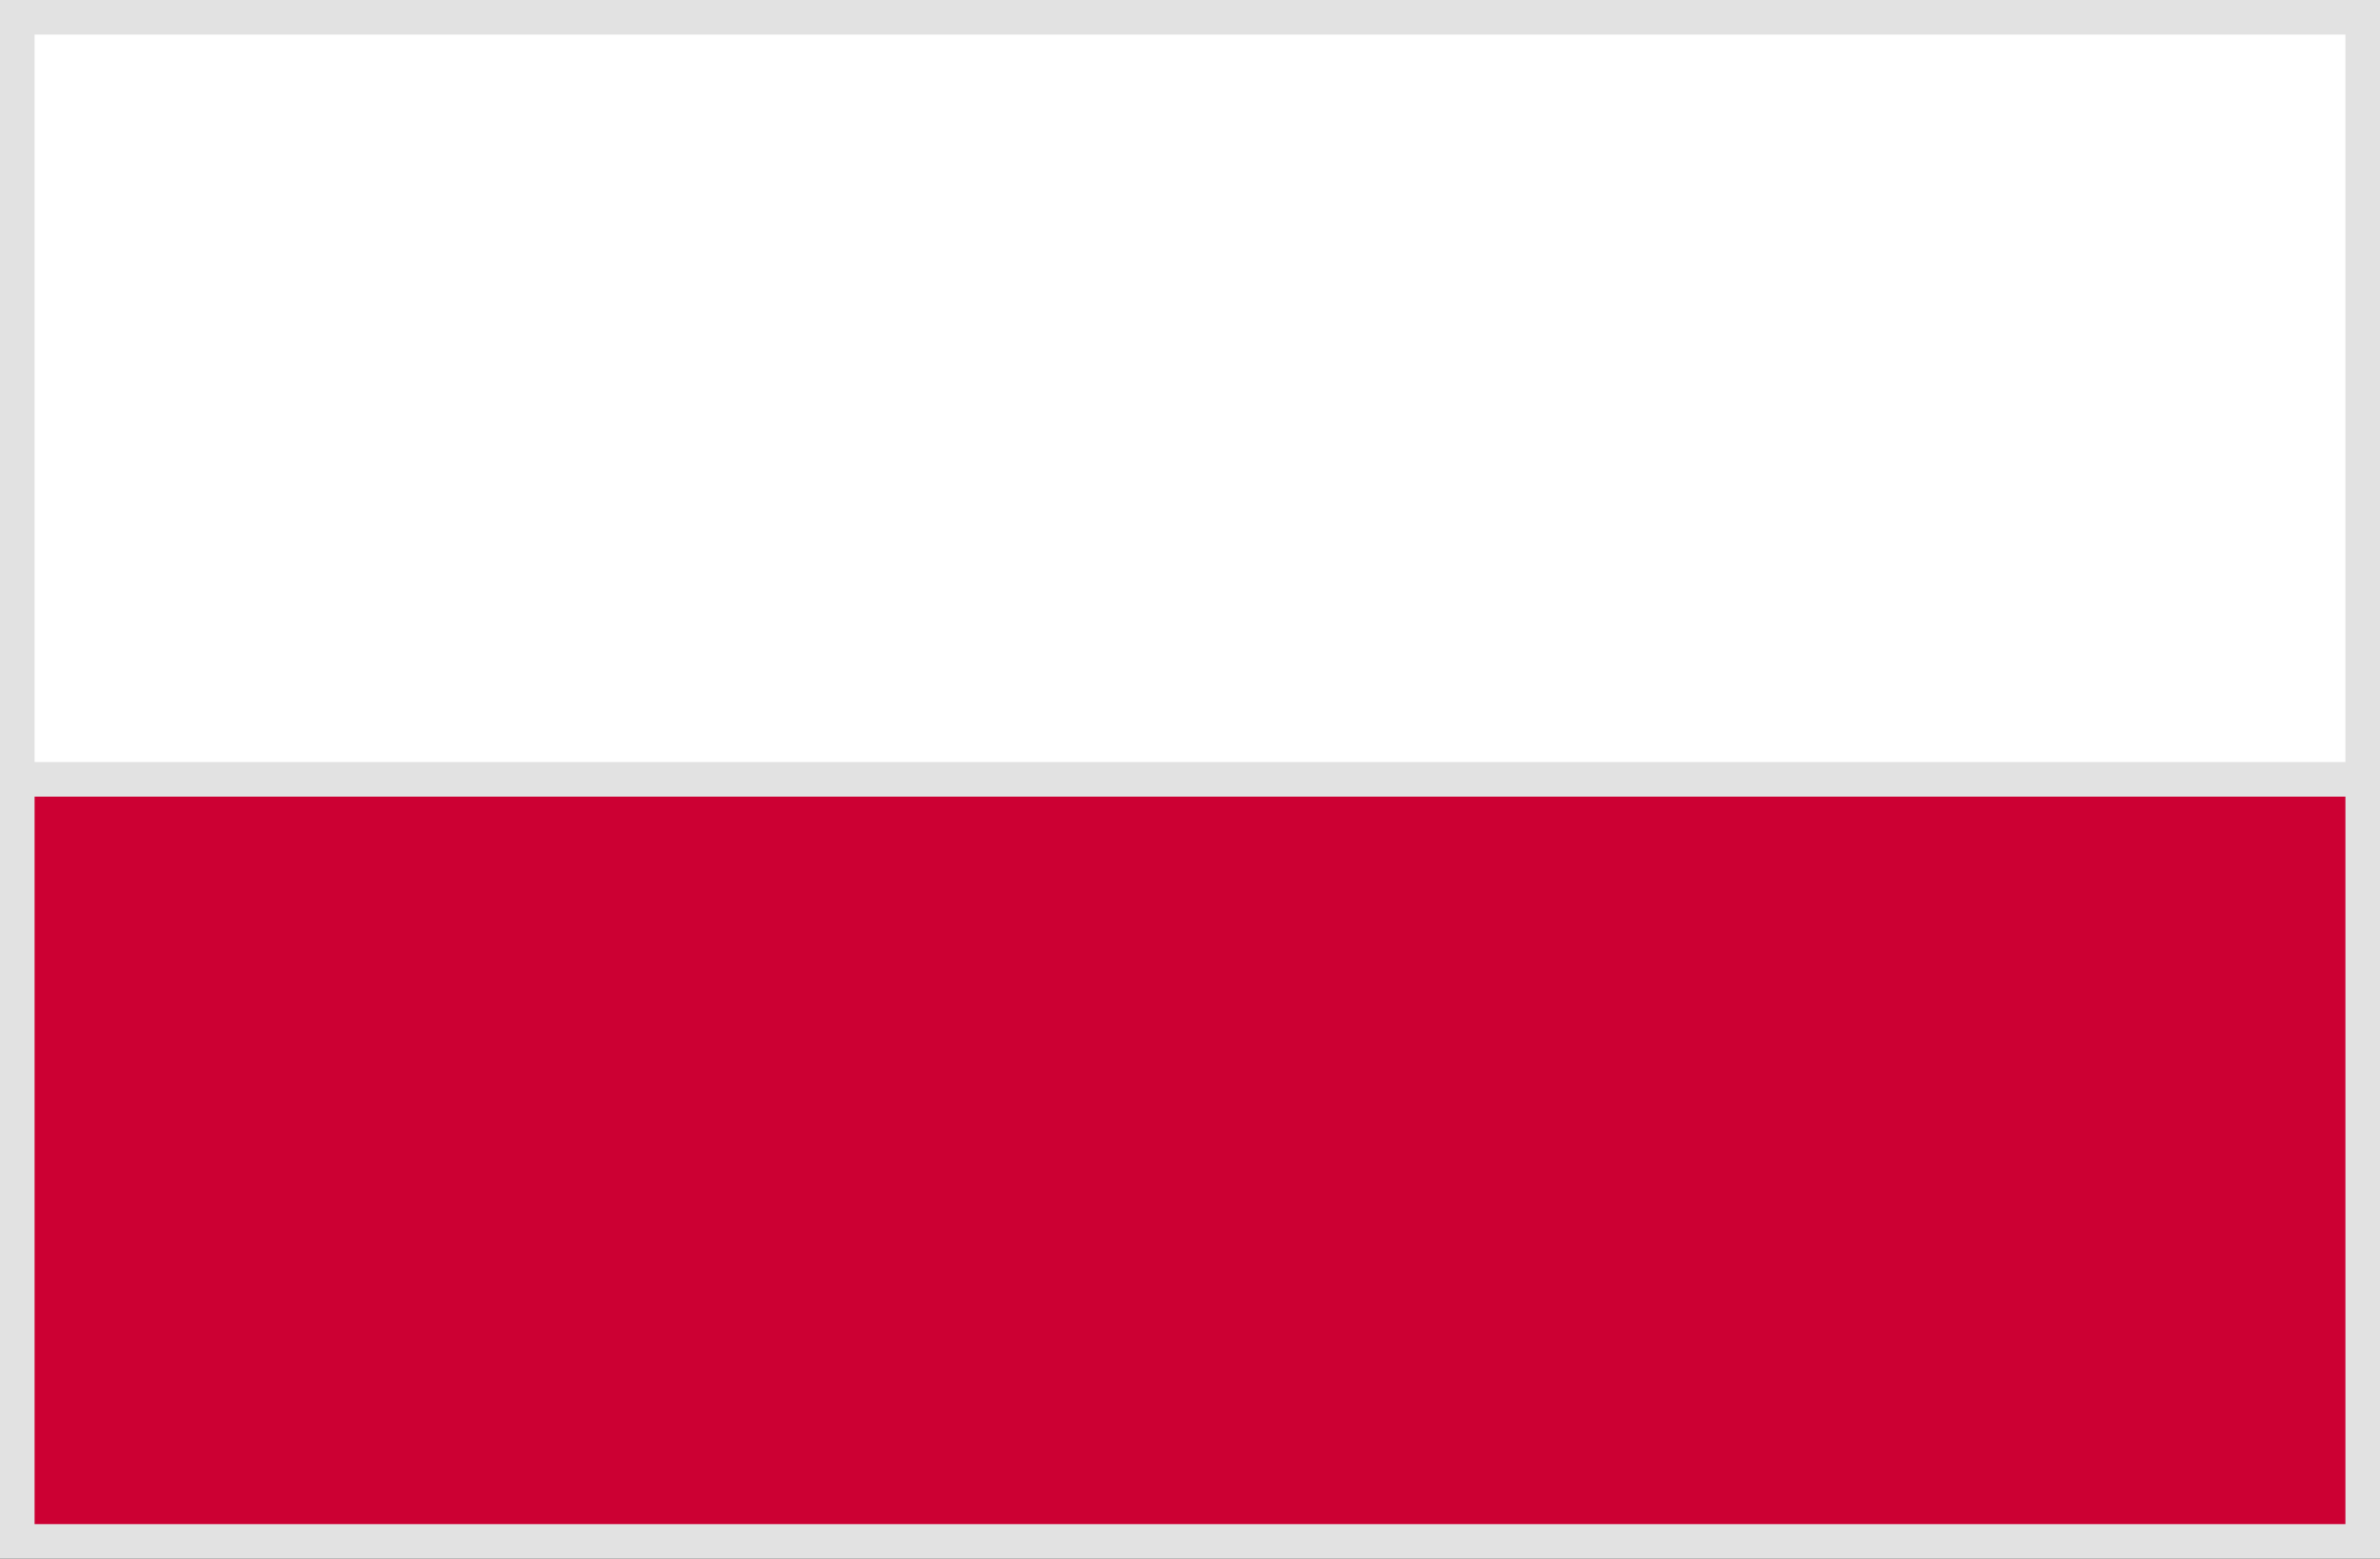
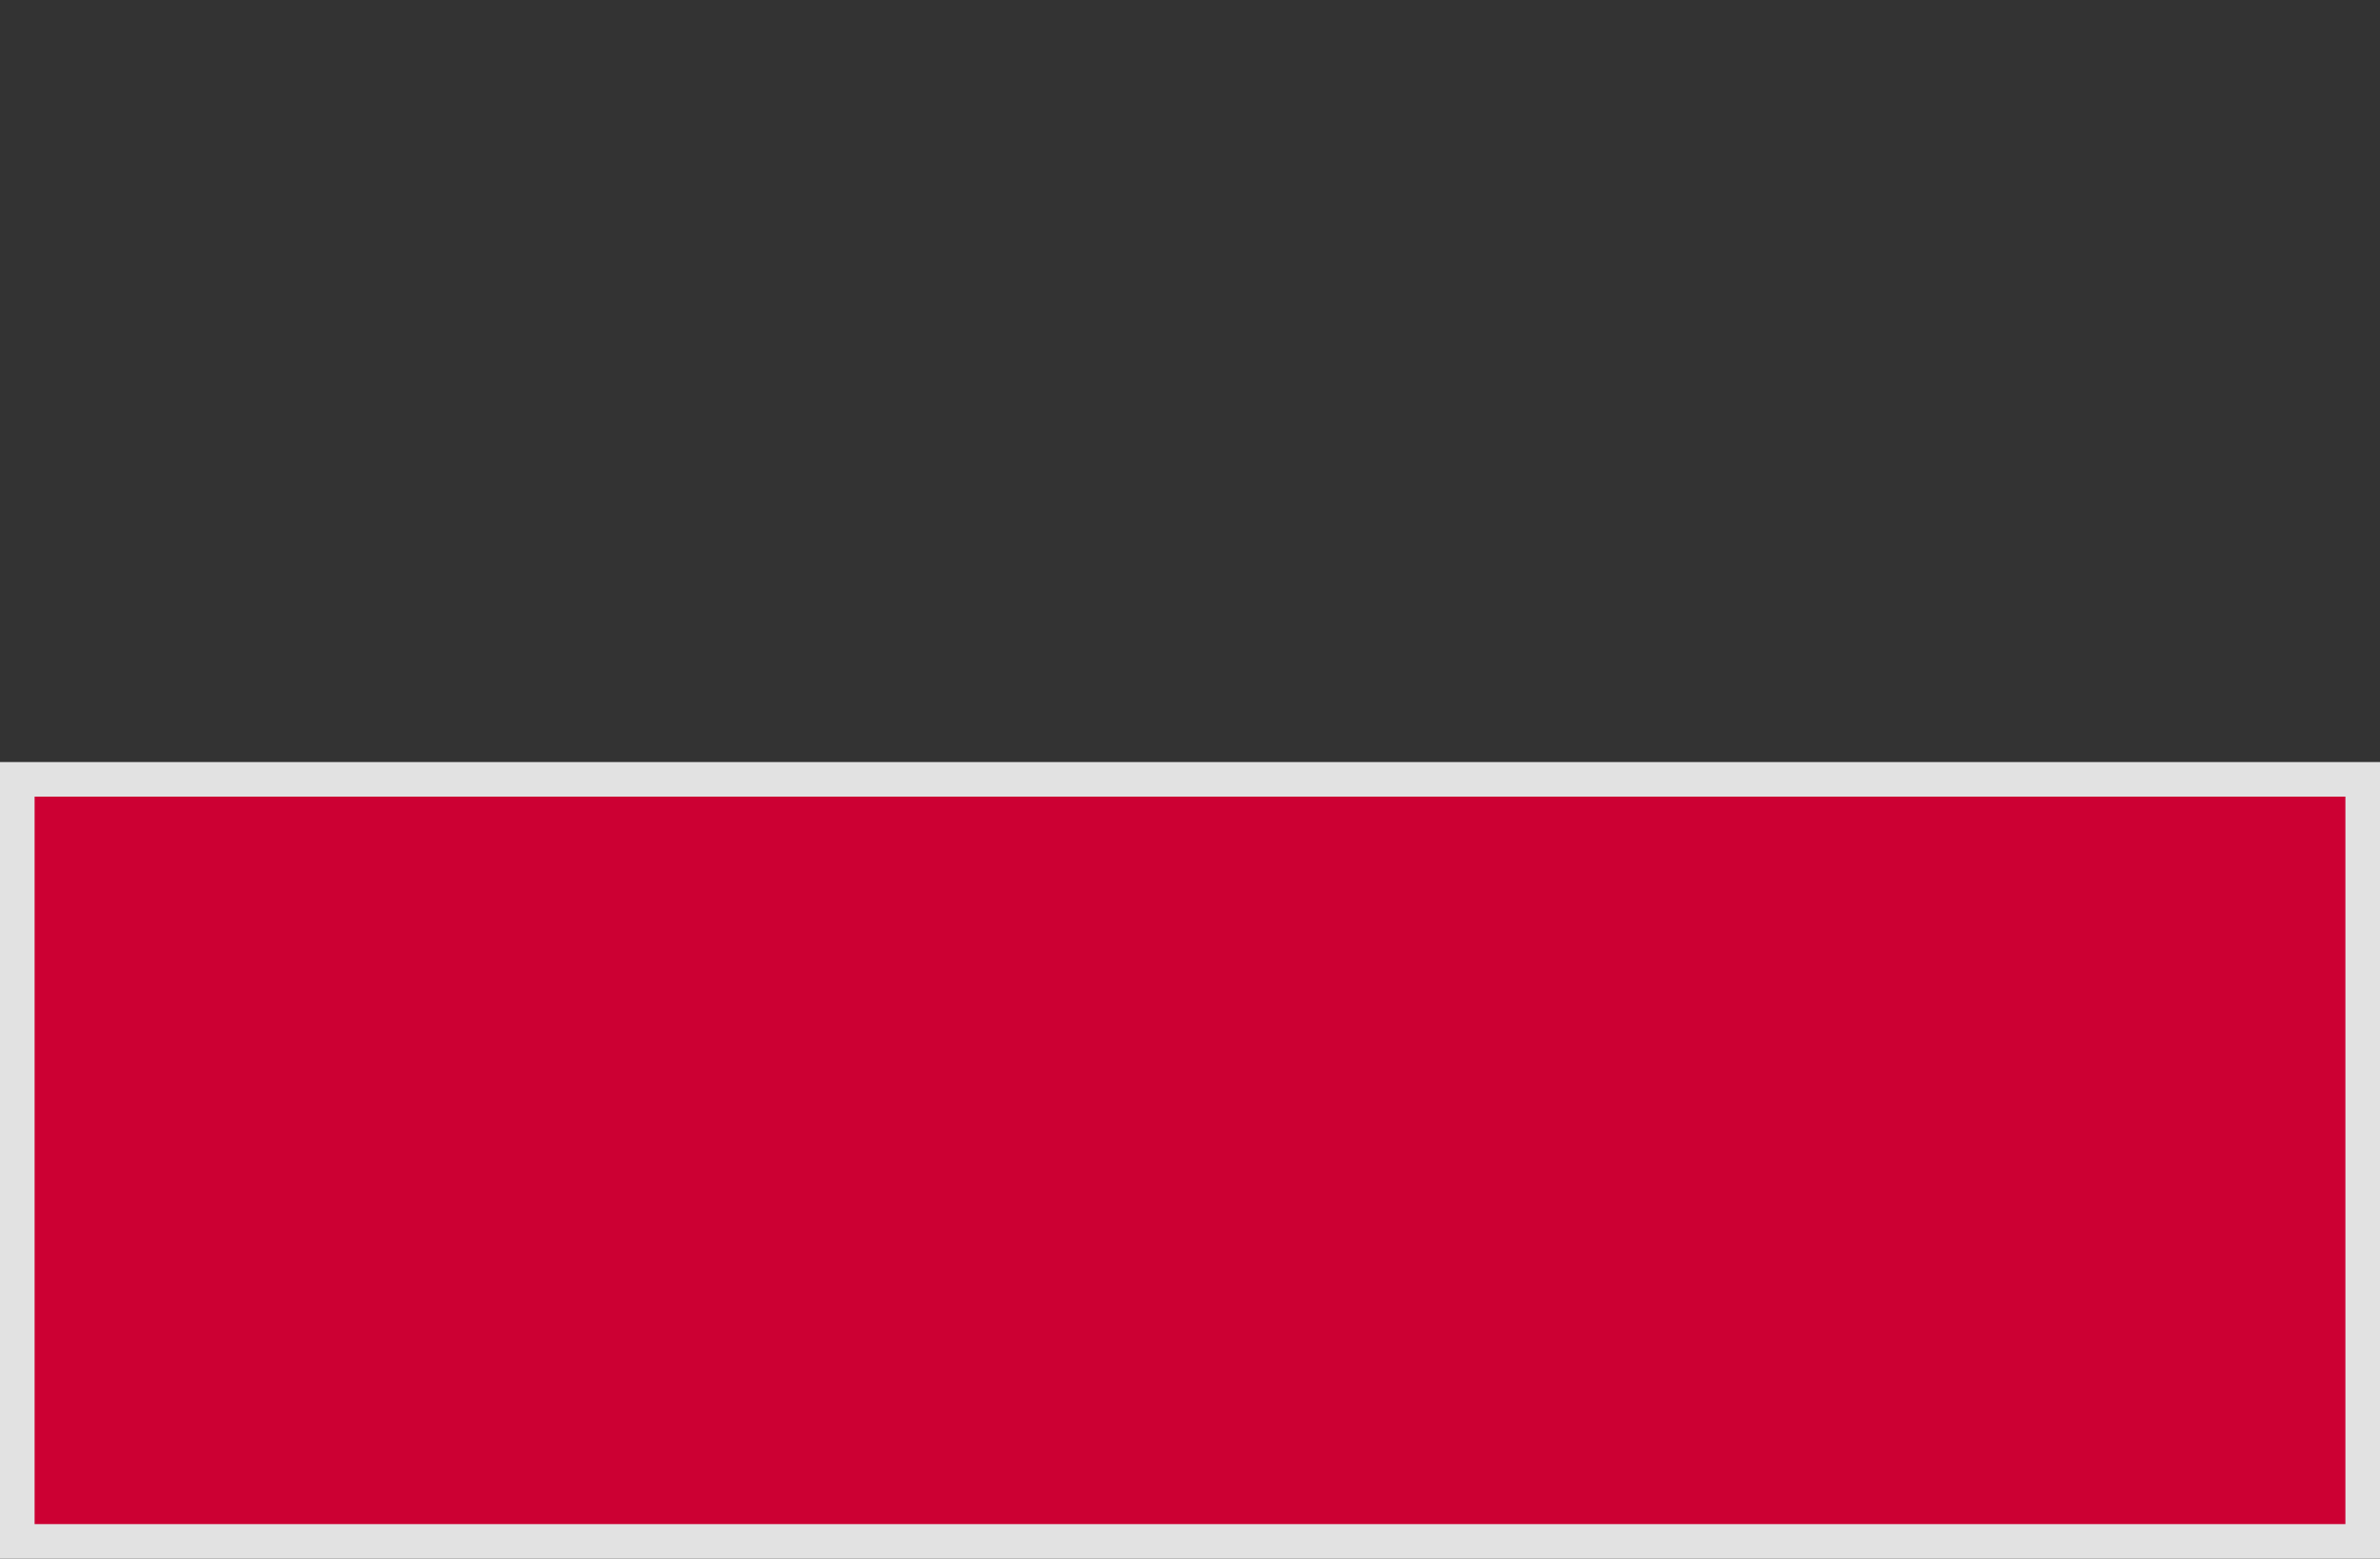
<svg xmlns="http://www.w3.org/2000/svg" width="68.794" height="45.063" viewBox="0 0 68.794 45.063">
  <rect x="0" y="0" width="68.794" height="45.063" fill="#333333" stroke="none" />
  <g id="Group_51" data-name="Group 51" transform="translate(0.5 0.5)">
    <rect id="Rectangle_86" data-name="Rectangle 86" width="67.794" height="22.032" transform="translate(0 22.032)" fill="#c03" stroke="#e2e2e2" stroke-width="1" />
-     <rect id="Rectangle_87" data-name="Rectangle 87" width="67.794" height="22.032" transform="translate(0 0)" fill="#fff" stroke="#e2e2e2" stroke-width="1" />
  </g>
</svg>